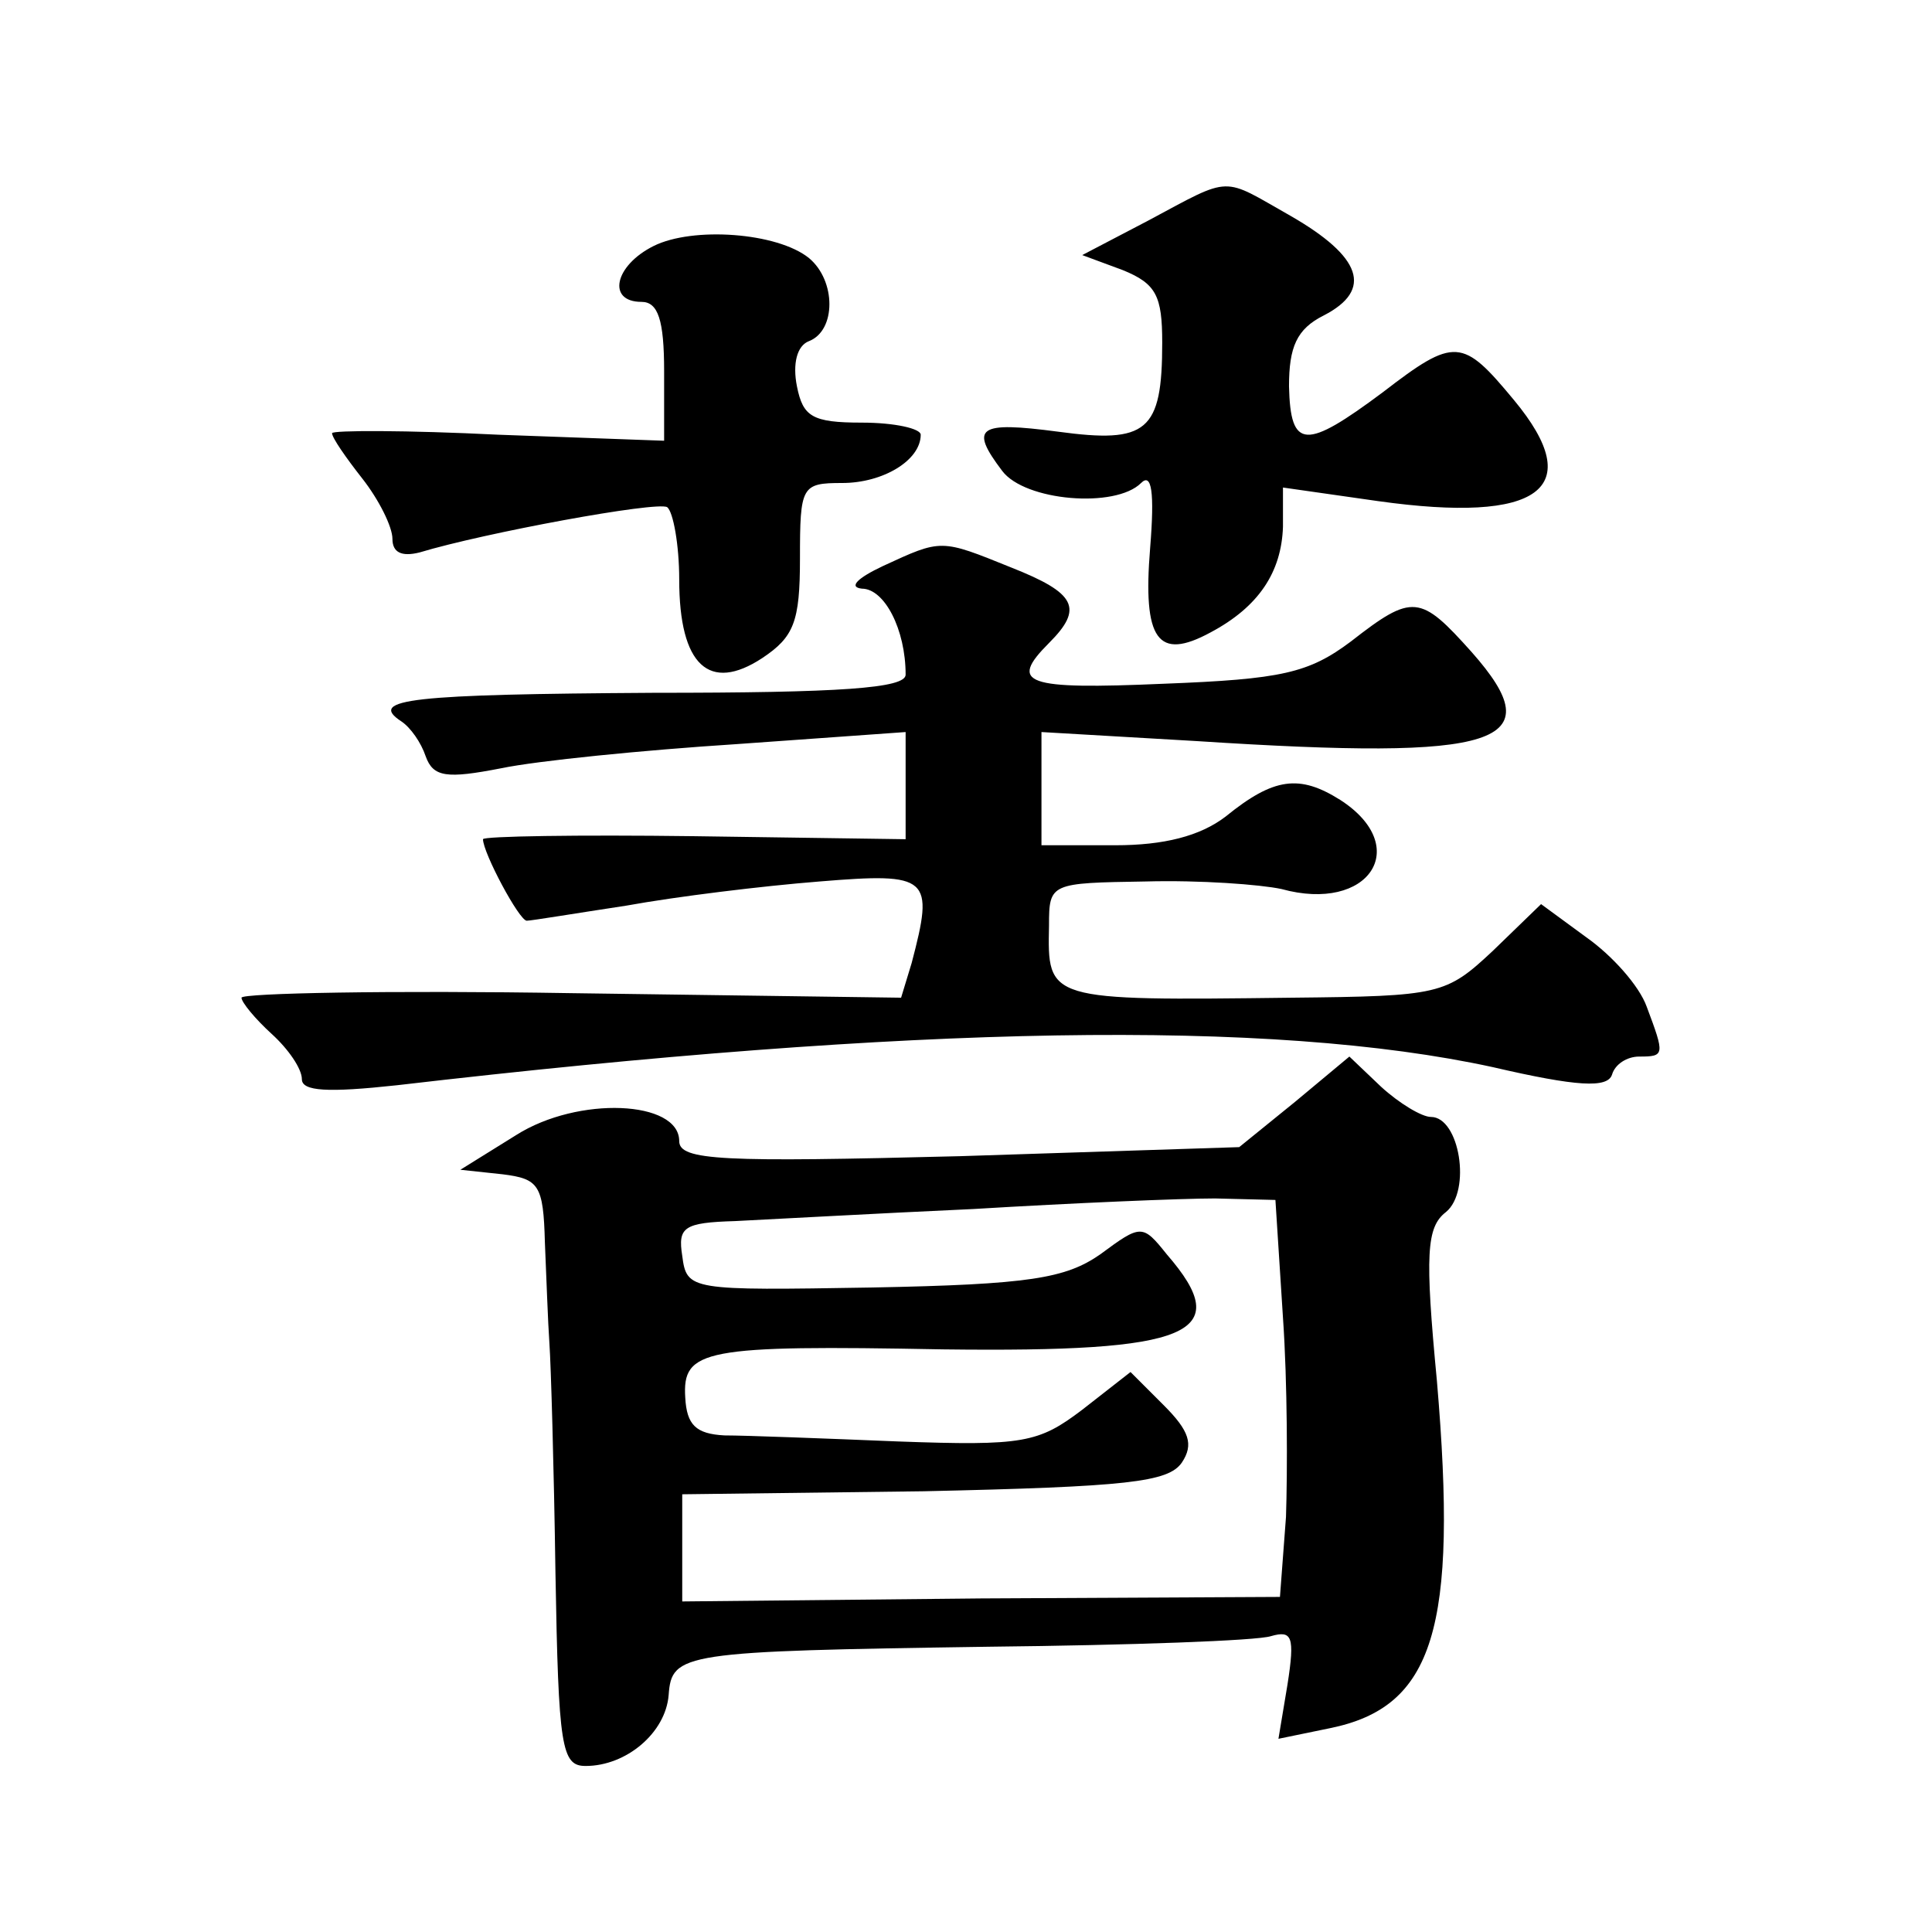
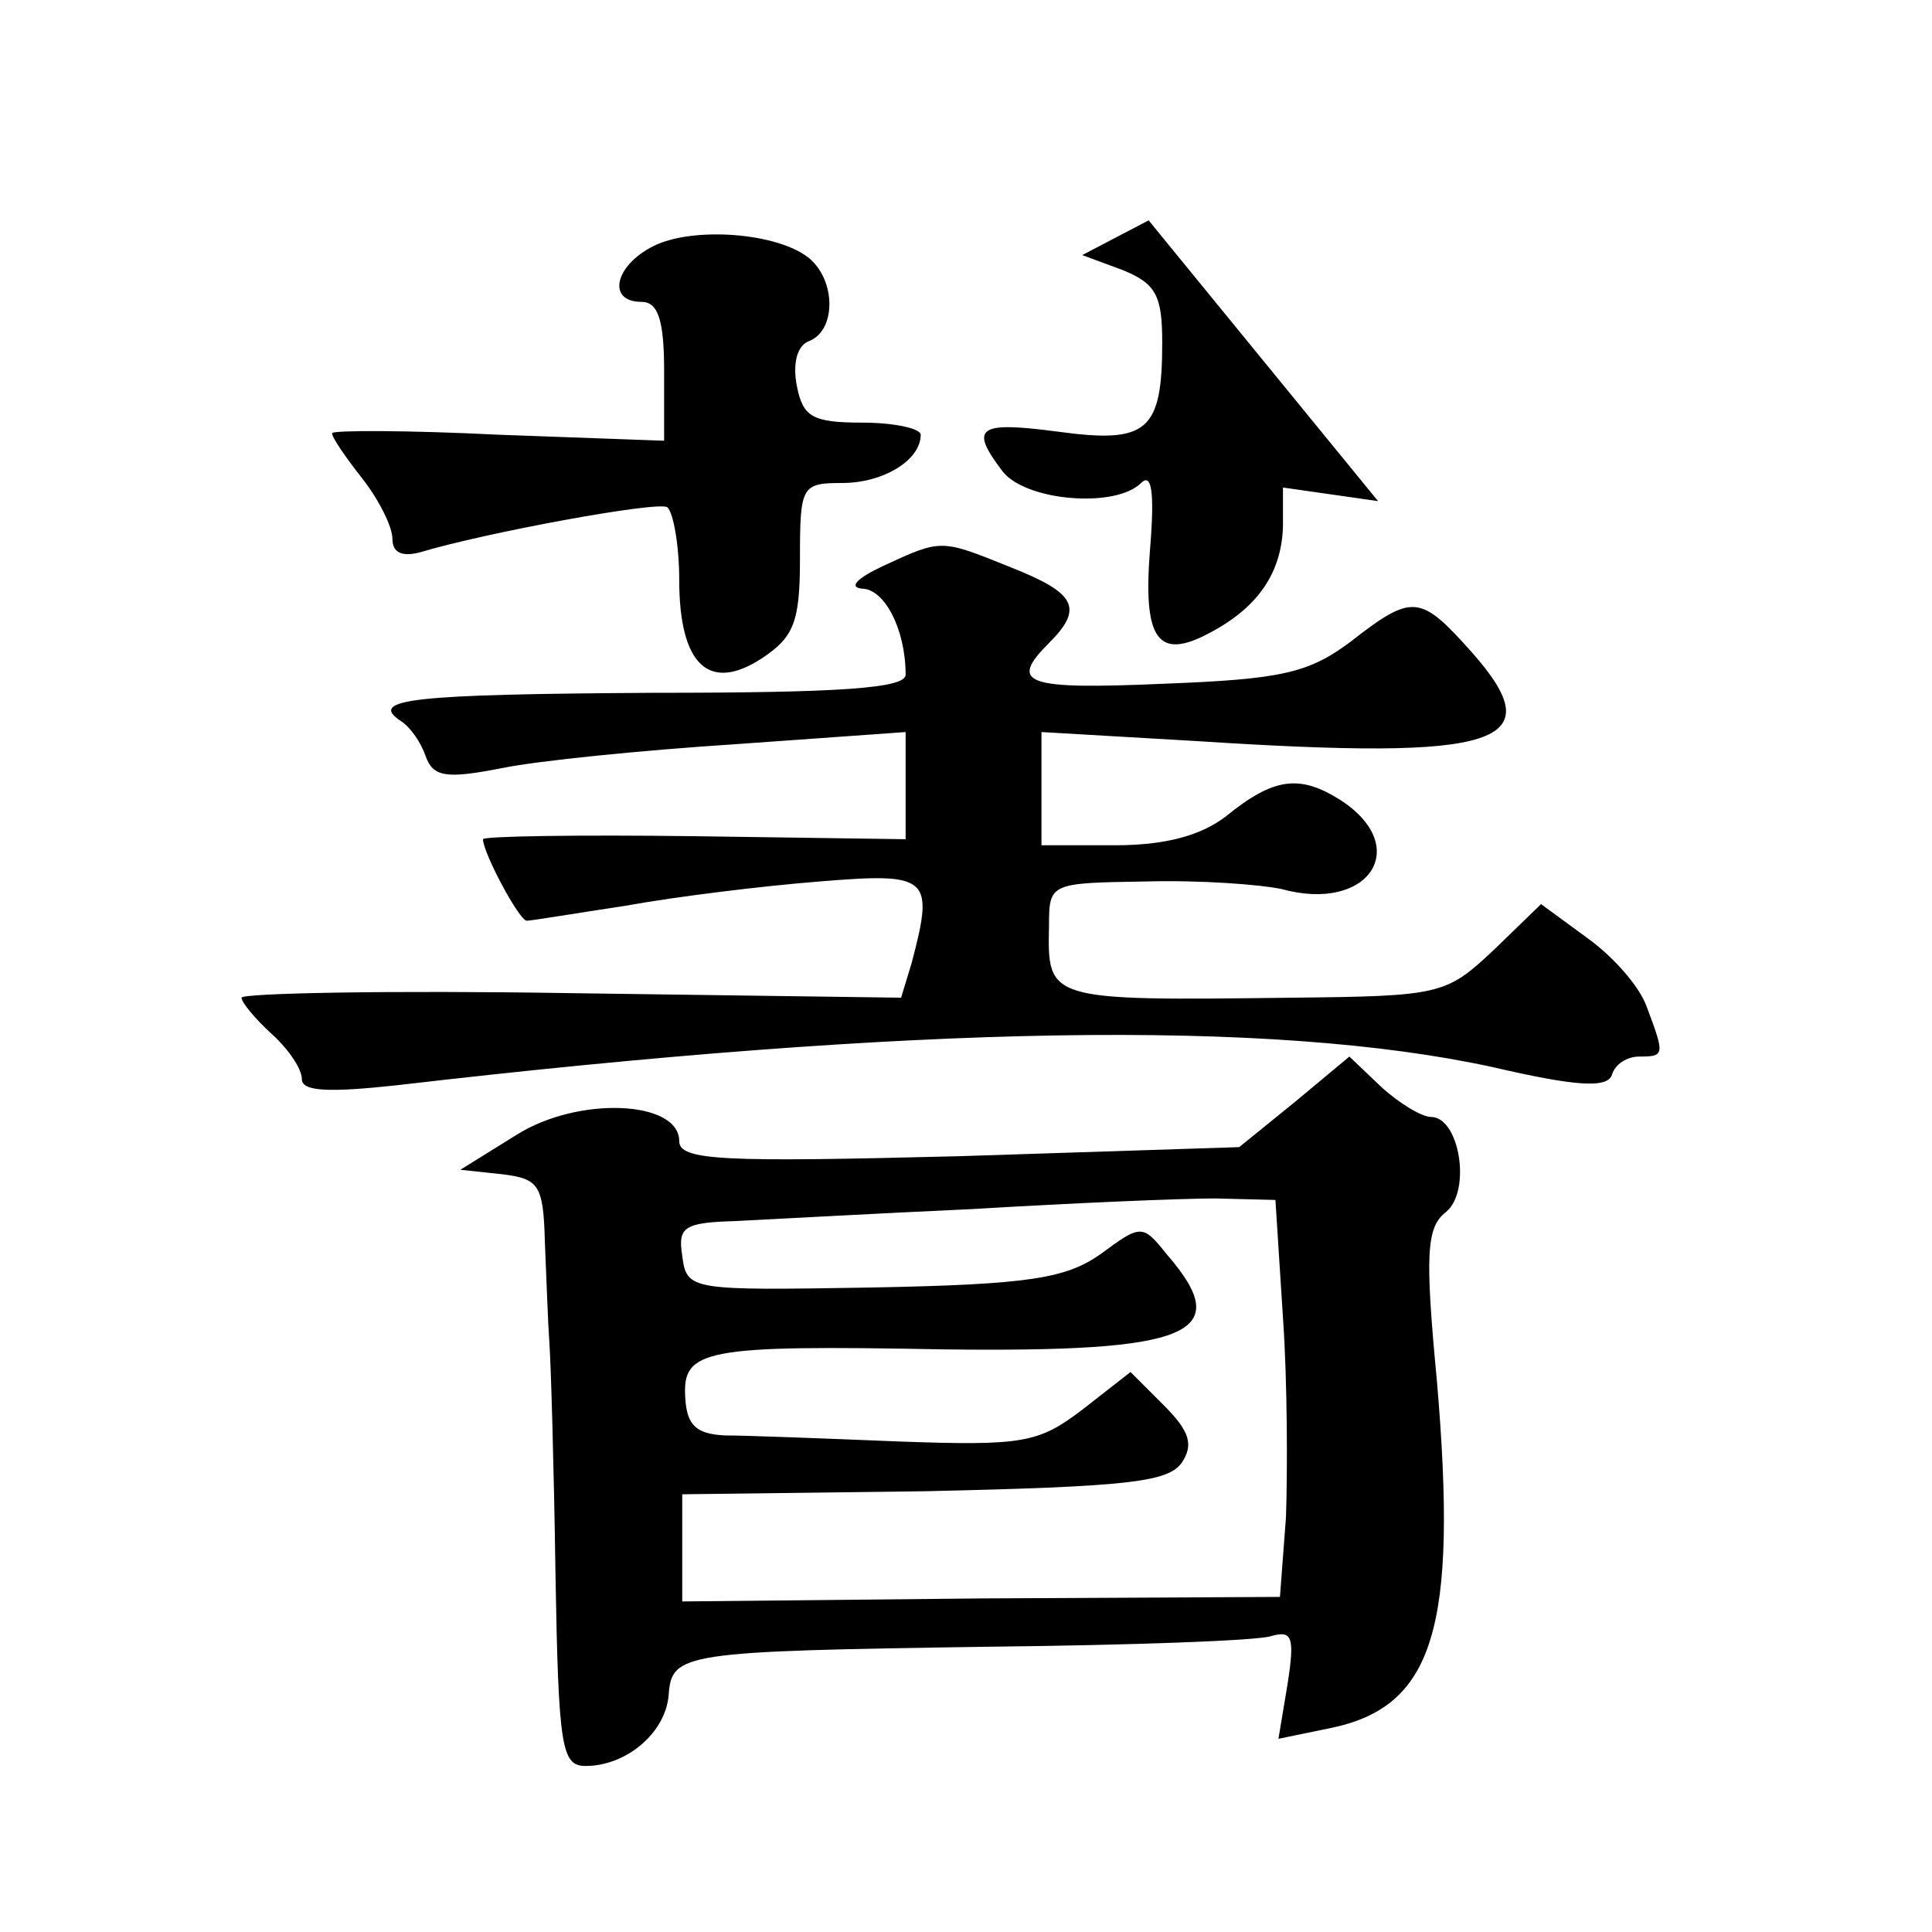
<svg xmlns="http://www.w3.org/2000/svg" version="1.0" width="128pt" height="128pt" viewBox="0 0 128 128" preserveAspectRatio="xMidYMid meet">
  <g transform="translate(0,128) scale(0.1,-0.1)" fill="#0" stroke="none">
-     <path d="M761 1134 l-44 -23 27 -10 c22 -9 26 -17 26 -48 0 -59 -10 -67 -69 -59 -53 7 -59 3 -37 -26 15 -20 75 -25 92 -8 7 7 9 -6 6 -43 -5 -61 5 -75 40 -56 32 17 47 40 48 70 l0 26 63 -9 c107 -15 139 8 90 67 -34 41 -39 42 -87 5 -51 -38 -61 -38 -62 4 0 26 5 38 23 47 33 17 25 39 -22 66 -46 26 -38 27 -94 -3z M433 1117 c-26 -13 -31 -37 -8 -37 11 0 15 -12 15 -46 l0 -46 -110 4 c-60 3 -110 3 -110 1 0 -3 9 -16 20 -30 11 -14 20 -32 20 -40 0 -9 6 -12 18 -9 43 13 157 34 164 30 4 -3 8 -25 8 -48 0 -57 20 -75 55 -52 21 14 25 24 25 66 0 48 1 50 28 50 27 0 52 15 52 32 0 4 -17 8 -39 8 -33 0 -39 4 -43 24 -3 15 0 27 8 30 18 7 18 40 0 55 -21 17 -77 21 -103 8z M585 905 c-17 -8 -23 -14 -14 -15 15 0 29 -27 29 -57 0 -9 -43 -12 -167 -12 -160 -1 -190 -4 -167 -19 6 -4 13 -14 16 -23 5 -14 14 -15 50 -8 24 5 94 12 156 16 l112 8 0 -36 0 -35 -140 2 c-77 1 -140 0 -140 -2 0 -9 24 -54 29 -54 3 0 33 5 66 10 33 6 90 13 128 16 73 6 76 3 61 -54 l-7 -23 -218 3 c-121 2 -219 0 -219 -3 0 -3 9 -14 20 -24 11 -10 20 -23 20 -30 0 -8 17 -9 63 -4 343 40 579 44 726 12 56 -13 76 -14 79 -5 2 7 10 12 18 12 17 0 17 1 5 33 -5 14 -23 34 -40 46 l-30 22 -32 -31 c-31 -29 -35 -30 -133 -31 -163 -2 -162 -2 -161 48 0 28 1 28 64 29 36 1 76 -2 90 -5 58 -16 87 28 39 59 -27 17 -44 15 -76 -11 -17 -13 -41 -19 -73 -19 l-49 0 0 38 0 37 103 -6 c201 -13 236 -2 182 59 -34 38 -39 39 -80 7 -28 -21 -46 -25 -124 -28 -92 -4 -103 0 -76 27 23 23 18 33 -25 50 -47 19 -46 19 -85 1z M858 550 l-37 -30 -185 -6 c-157 -4 -186 -3 -186 10 0 27 -67 30 -108 4 l-37 -23 28 -3 c24 -3 27 -7 28 -45 1 -23 2 -53 3 -67 1 -14 3 -82 4 -152 2 -116 4 -128 20 -128 27 0 53 22 55 47 2 28 9 29 212 32 94 1 178 4 187 7 14 4 16 0 11 -32 l-6 -36 34 7 c69 14 85 66 71 230 -8 84 -7 102 6 112 17 14 9 63 -10 63 -6 0 -21 9 -33 20 l-21 20 -36 -30z m-8 -143 c3 -43 3 -102 2 -132 l-4 -53 -198 -1 -198 -2 0 35 0 36 160 2 c135 3 162 6 171 19 8 12 5 21 -12 38 l-22 22 -32 -25 c-29 -22 -39 -24 -122 -21 -49 2 -101 4 -115 4 -19 1 -25 7 -26 25 -2 32 12 35 171 32 164 -2 194 10 148 63 -16 20 -17 20 -44 0 -23 -16 -47 -20 -151 -22 -121 -2 -123 -2 -126 21 -3 19 1 22 35 23 21 1 92 5 158 8 66 4 138 7 160 7 l40 -1 5 -78z" />
+     <path d="M761 1134 l-44 -23 27 -10 c22 -9 26 -17 26 -48 0 -59 -10 -67 -69 -59 -53 7 -59 3 -37 -26 15 -20 75 -25 92 -8 7 7 9 -6 6 -43 -5 -61 5 -75 40 -56 32 17 47 40 48 70 l0 26 63 -9 z M433 1117 c-26 -13 -31 -37 -8 -37 11 0 15 -12 15 -46 l0 -46 -110 4 c-60 3 -110 3 -110 1 0 -3 9 -16 20 -30 11 -14 20 -32 20 -40 0 -9 6 -12 18 -9 43 13 157 34 164 30 4 -3 8 -25 8 -48 0 -57 20 -75 55 -52 21 14 25 24 25 66 0 48 1 50 28 50 27 0 52 15 52 32 0 4 -17 8 -39 8 -33 0 -39 4 -43 24 -3 15 0 27 8 30 18 7 18 40 0 55 -21 17 -77 21 -103 8z M585 905 c-17 -8 -23 -14 -14 -15 15 0 29 -27 29 -57 0 -9 -43 -12 -167 -12 -160 -1 -190 -4 -167 -19 6 -4 13 -14 16 -23 5 -14 14 -15 50 -8 24 5 94 12 156 16 l112 8 0 -36 0 -35 -140 2 c-77 1 -140 0 -140 -2 0 -9 24 -54 29 -54 3 0 33 5 66 10 33 6 90 13 128 16 73 6 76 3 61 -54 l-7 -23 -218 3 c-121 2 -219 0 -219 -3 0 -3 9 -14 20 -24 11 -10 20 -23 20 -30 0 -8 17 -9 63 -4 343 40 579 44 726 12 56 -13 76 -14 79 -5 2 7 10 12 18 12 17 0 17 1 5 33 -5 14 -23 34 -40 46 l-30 22 -32 -31 c-31 -29 -35 -30 -133 -31 -163 -2 -162 -2 -161 48 0 28 1 28 64 29 36 1 76 -2 90 -5 58 -16 87 28 39 59 -27 17 -44 15 -76 -11 -17 -13 -41 -19 -73 -19 l-49 0 0 38 0 37 103 -6 c201 -13 236 -2 182 59 -34 38 -39 39 -80 7 -28 -21 -46 -25 -124 -28 -92 -4 -103 0 -76 27 23 23 18 33 -25 50 -47 19 -46 19 -85 1z M858 550 l-37 -30 -185 -6 c-157 -4 -186 -3 -186 10 0 27 -67 30 -108 4 l-37 -23 28 -3 c24 -3 27 -7 28 -45 1 -23 2 -53 3 -67 1 -14 3 -82 4 -152 2 -116 4 -128 20 -128 27 0 53 22 55 47 2 28 9 29 212 32 94 1 178 4 187 7 14 4 16 0 11 -32 l-6 -36 34 7 c69 14 85 66 71 230 -8 84 -7 102 6 112 17 14 9 63 -10 63 -6 0 -21 9 -33 20 l-21 20 -36 -30z m-8 -143 c3 -43 3 -102 2 -132 l-4 -53 -198 -1 -198 -2 0 35 0 36 160 2 c135 3 162 6 171 19 8 12 5 21 -12 38 l-22 22 -32 -25 c-29 -22 -39 -24 -122 -21 -49 2 -101 4 -115 4 -19 1 -25 7 -26 25 -2 32 12 35 171 32 164 -2 194 10 148 63 -16 20 -17 20 -44 0 -23 -16 -47 -20 -151 -22 -121 -2 -123 -2 -126 21 -3 19 1 22 35 23 21 1 92 5 158 8 66 4 138 7 160 7 l40 -1 5 -78z" />
  </g>
</svg>